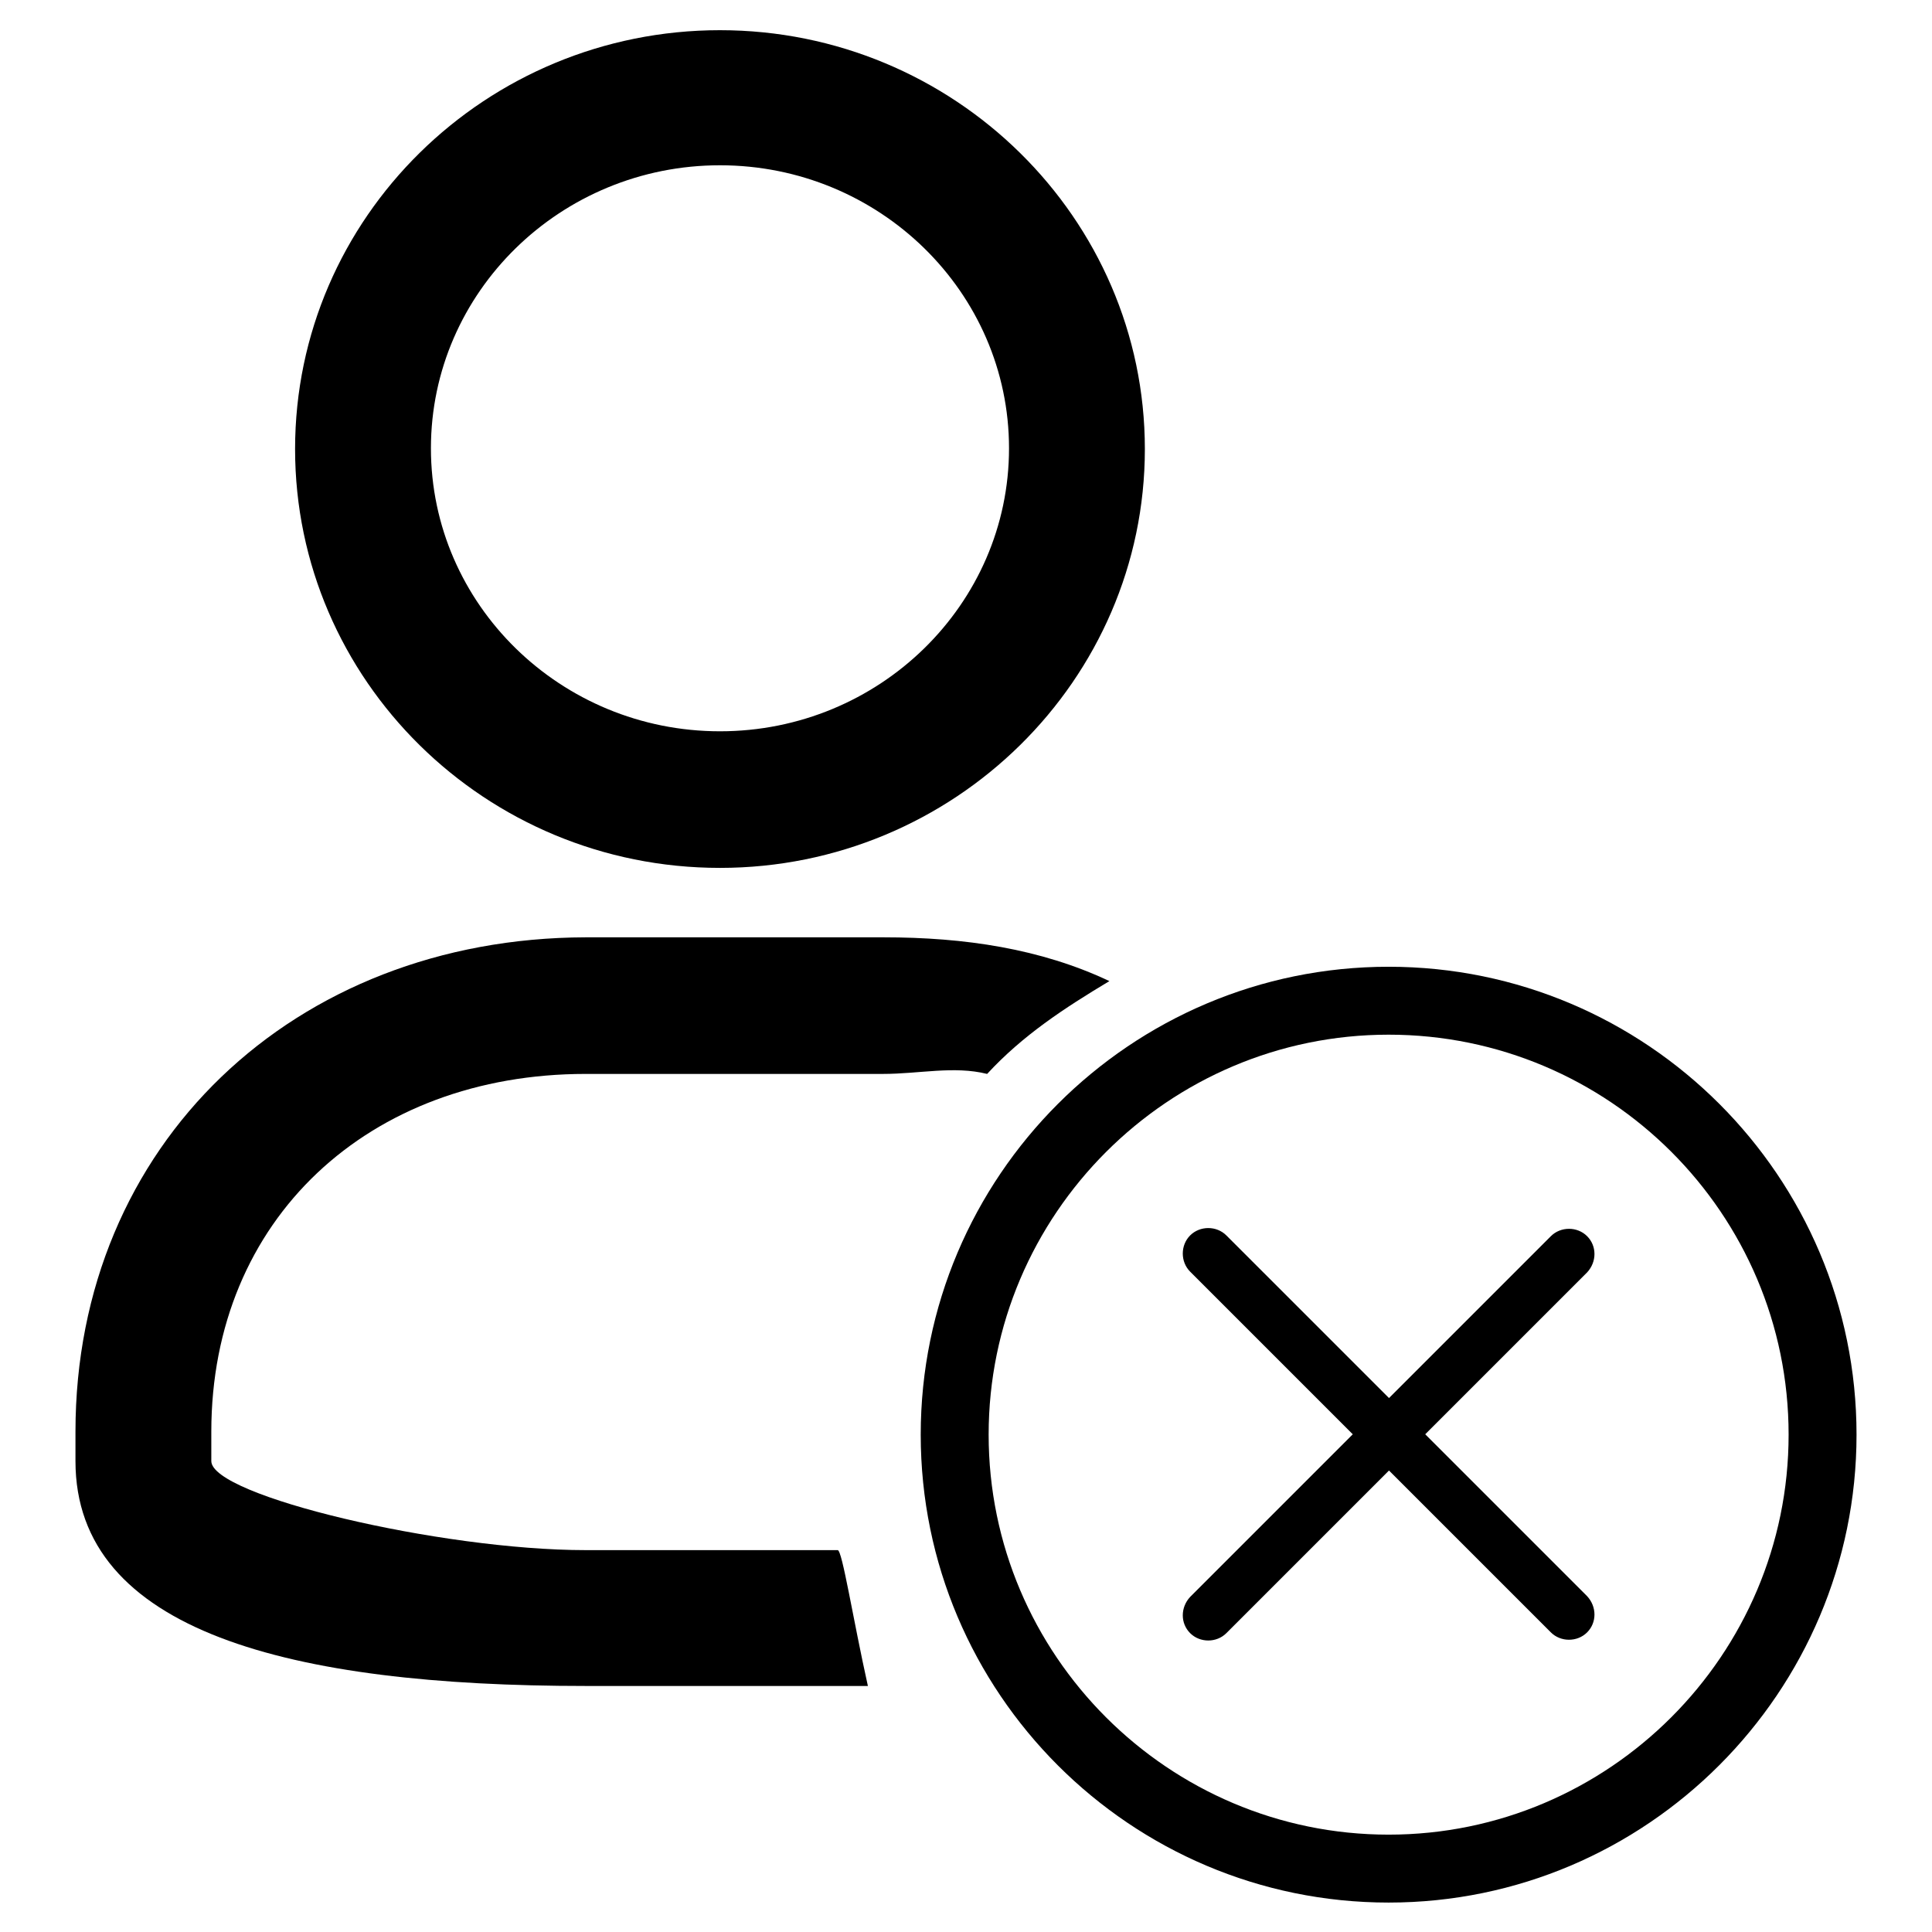
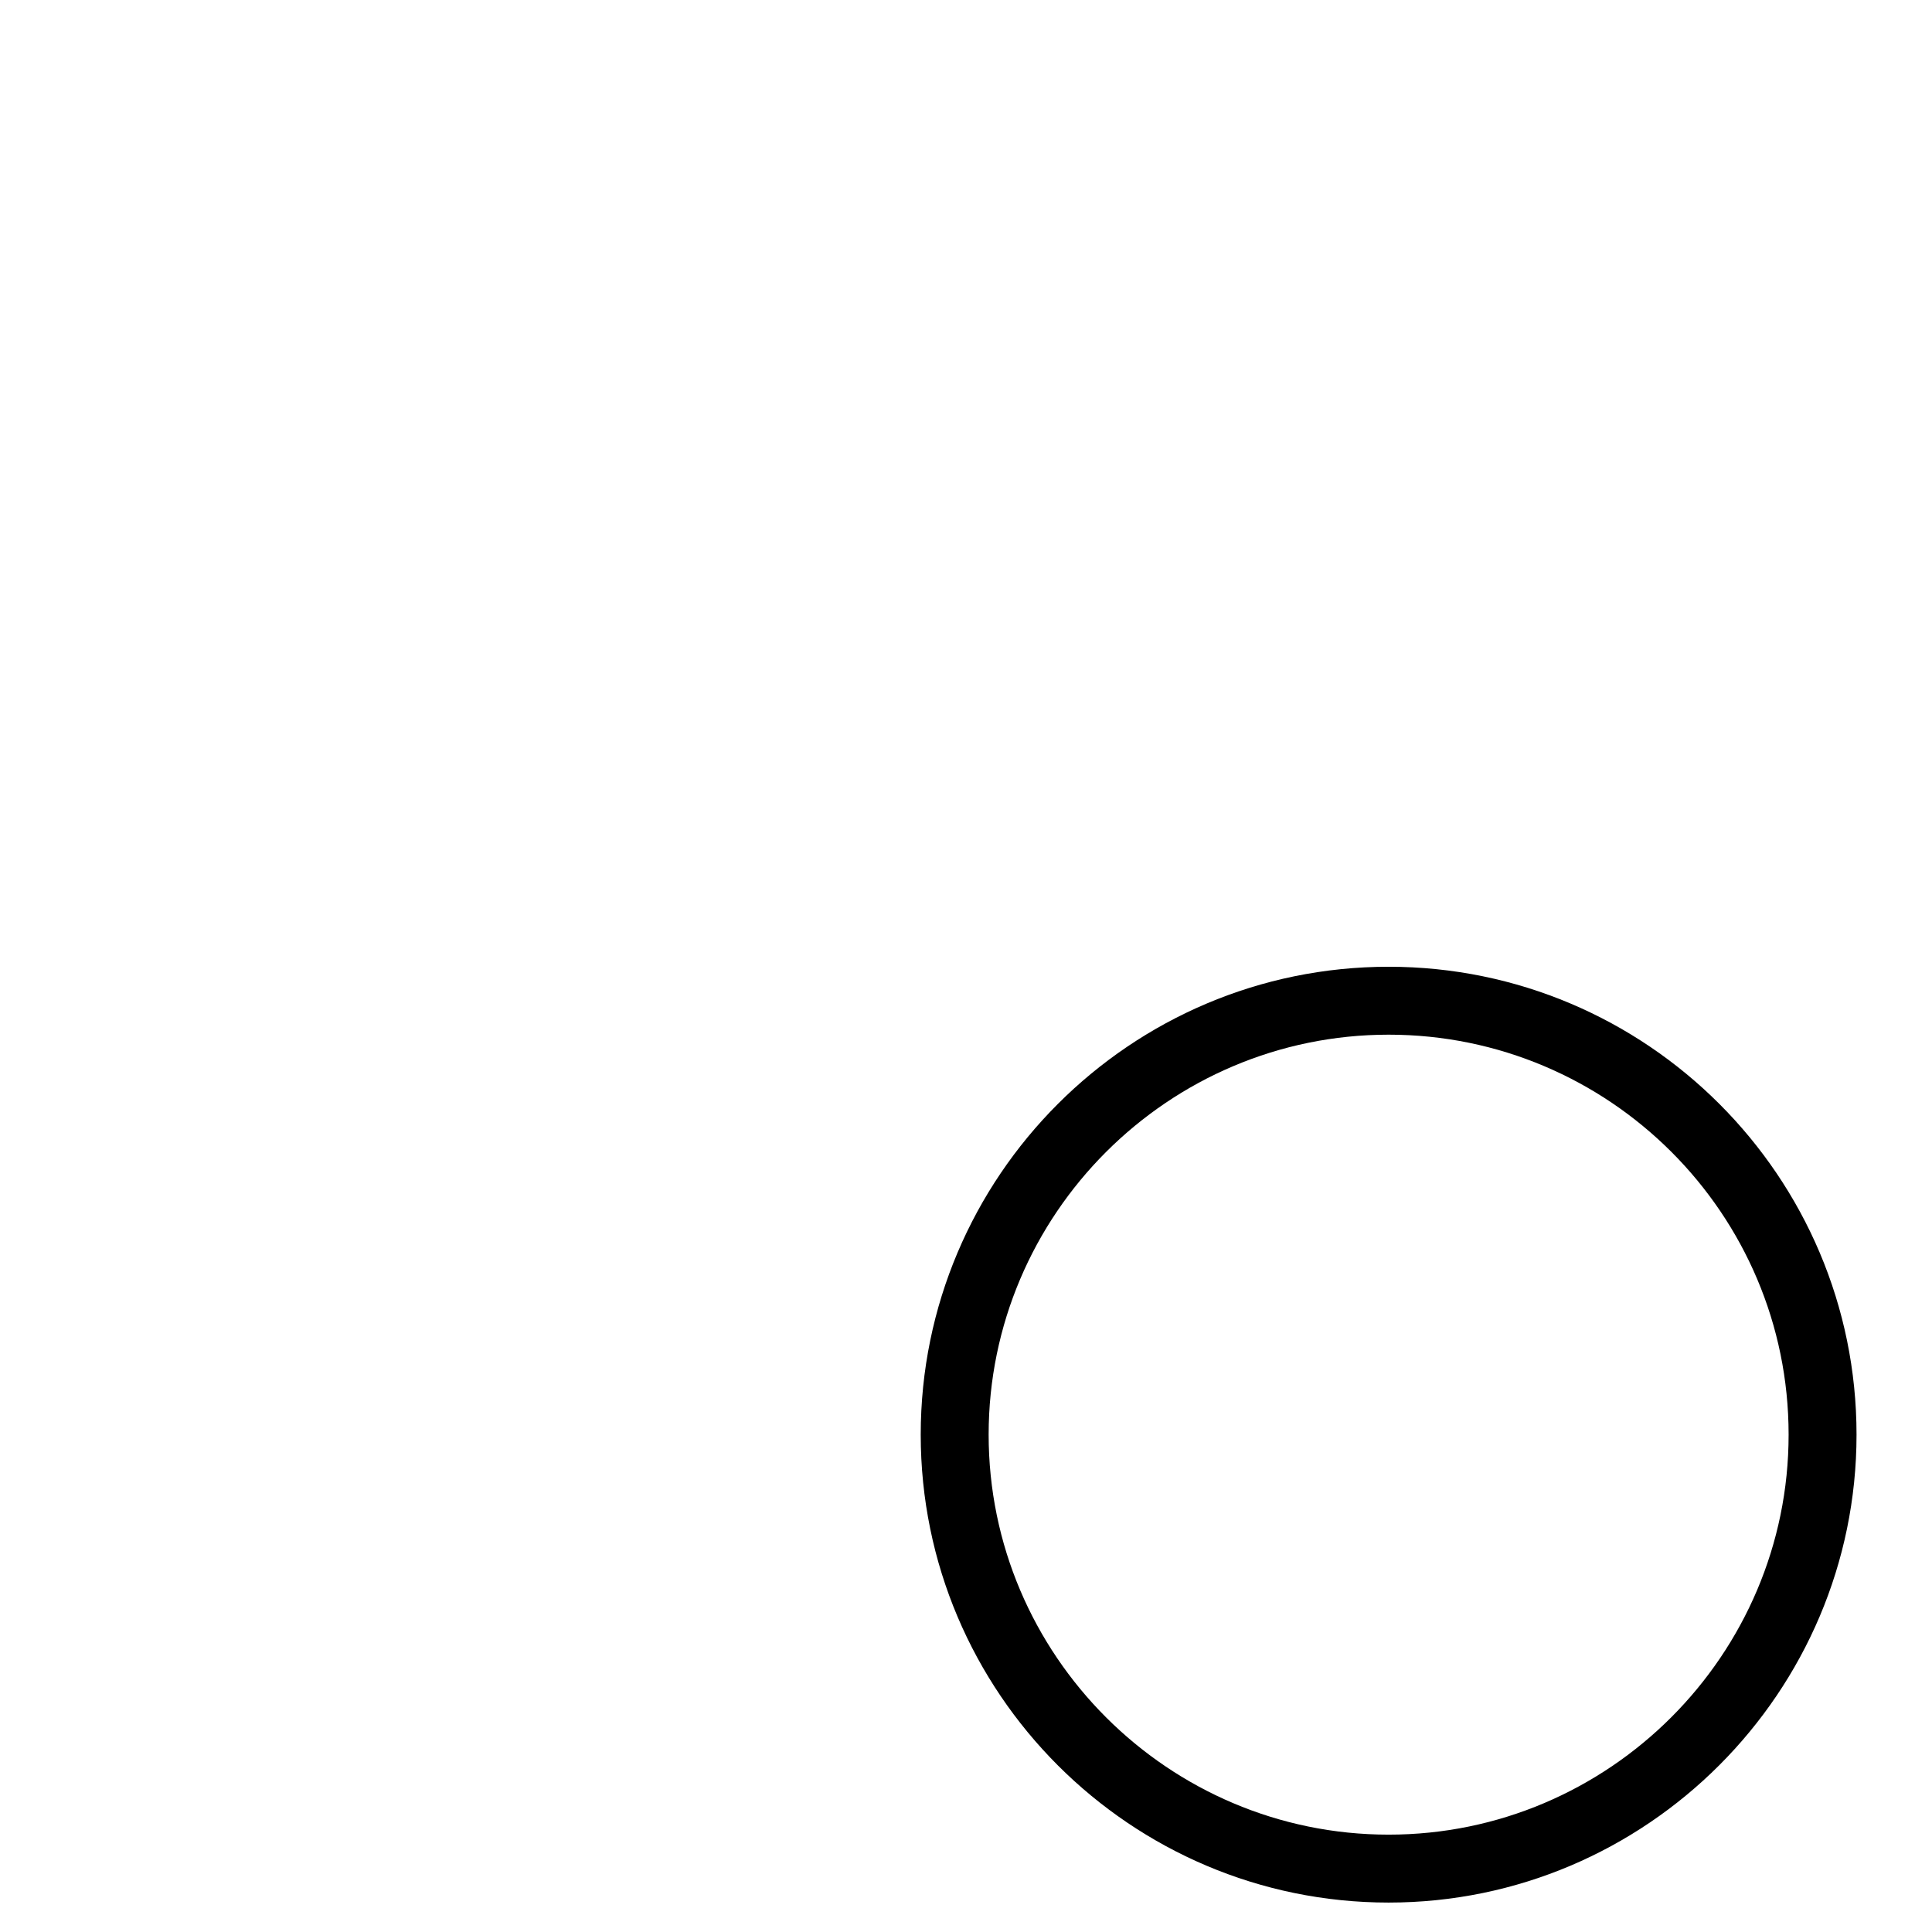
<svg xmlns="http://www.w3.org/2000/svg" version="1.1" x="0px" y="0px" viewBox="0 0 256 256" enable-background="new 0 0 256 256" xml:space="preserve">
  <g>
    <g>
-       <path fill="#000000" d="M95.4,115c31,0,56.3-24.9,56.3-55.5c0-30.6-25.3-55.5-56.3-55.5S39.1,28.8,39.1,59.5C39.1,90.1,64.3,115,95.4,115z M95.4,21.9c21.1,0,38.3,16.8,38.3,37.5c0,20.7-17.2,37.5-38.3,37.5S57.1,80.1,57.1,59.4C57.1,38.7,74.3,21.9,95.4,21.9z" />
-       <path fill="#000000" d="M77.6,205.4c-19.2,0-49.6-7.2-49.6-11.8v-3.9c0-28.2,20.9-47.4,49.6-47.4H117c4.8,0,9.4-1.1,13.8,0c4.7-5.1,10.2-8.7,16.2-12.3c-9.1-4.3-19.2-5.8-29.9-5.8H77.6C39,124.3,10,151.6,10,189.7v3.9c0,22.6,28.5,29.8,67.6,29.8h37.4c-2-9-3.4-18-4-18H77.6z" />
      <path fill="#000000" d="M184,252.1c-34.2,0-62-27.8-62-62c0-34.2,27.8-62,62-62c34.2,0,62,27.8,62,62C246,224.2,218.2,252.1,184,252.1z M184,137.1c-29.2,0-53,23.8-53,53c0,29.2,23.8,53,53,53c29.2,0,53-23.8,53-53C237,160.8,213.2,137.1,184,137.1z" />
-       <path fill="#000000" d="M210.3,168.6l-47.8,47.8c-1.3,1.3-3.5,1.3-4.8,0c-1.3-1.3-1.3-3.4,0-4.8l47.8-47.8c1.3-1.3,3.5-1.3,4.8,0C211.6,165.1,211.6,167.2,210.3,168.6L210.3,168.6z M210.3,216.3c-1.3,1.3-3.5,1.3-4.8,0l-47.8-47.8c-1.3-1.3-1.3-3.5,0-4.8c1.3-1.3,3.5-1.3,4.8,0l47.8,47.8C211.6,212.9,211.6,215,210.3,216.3L210.3,216.3z" />
    </g>
  </g>
</svg>